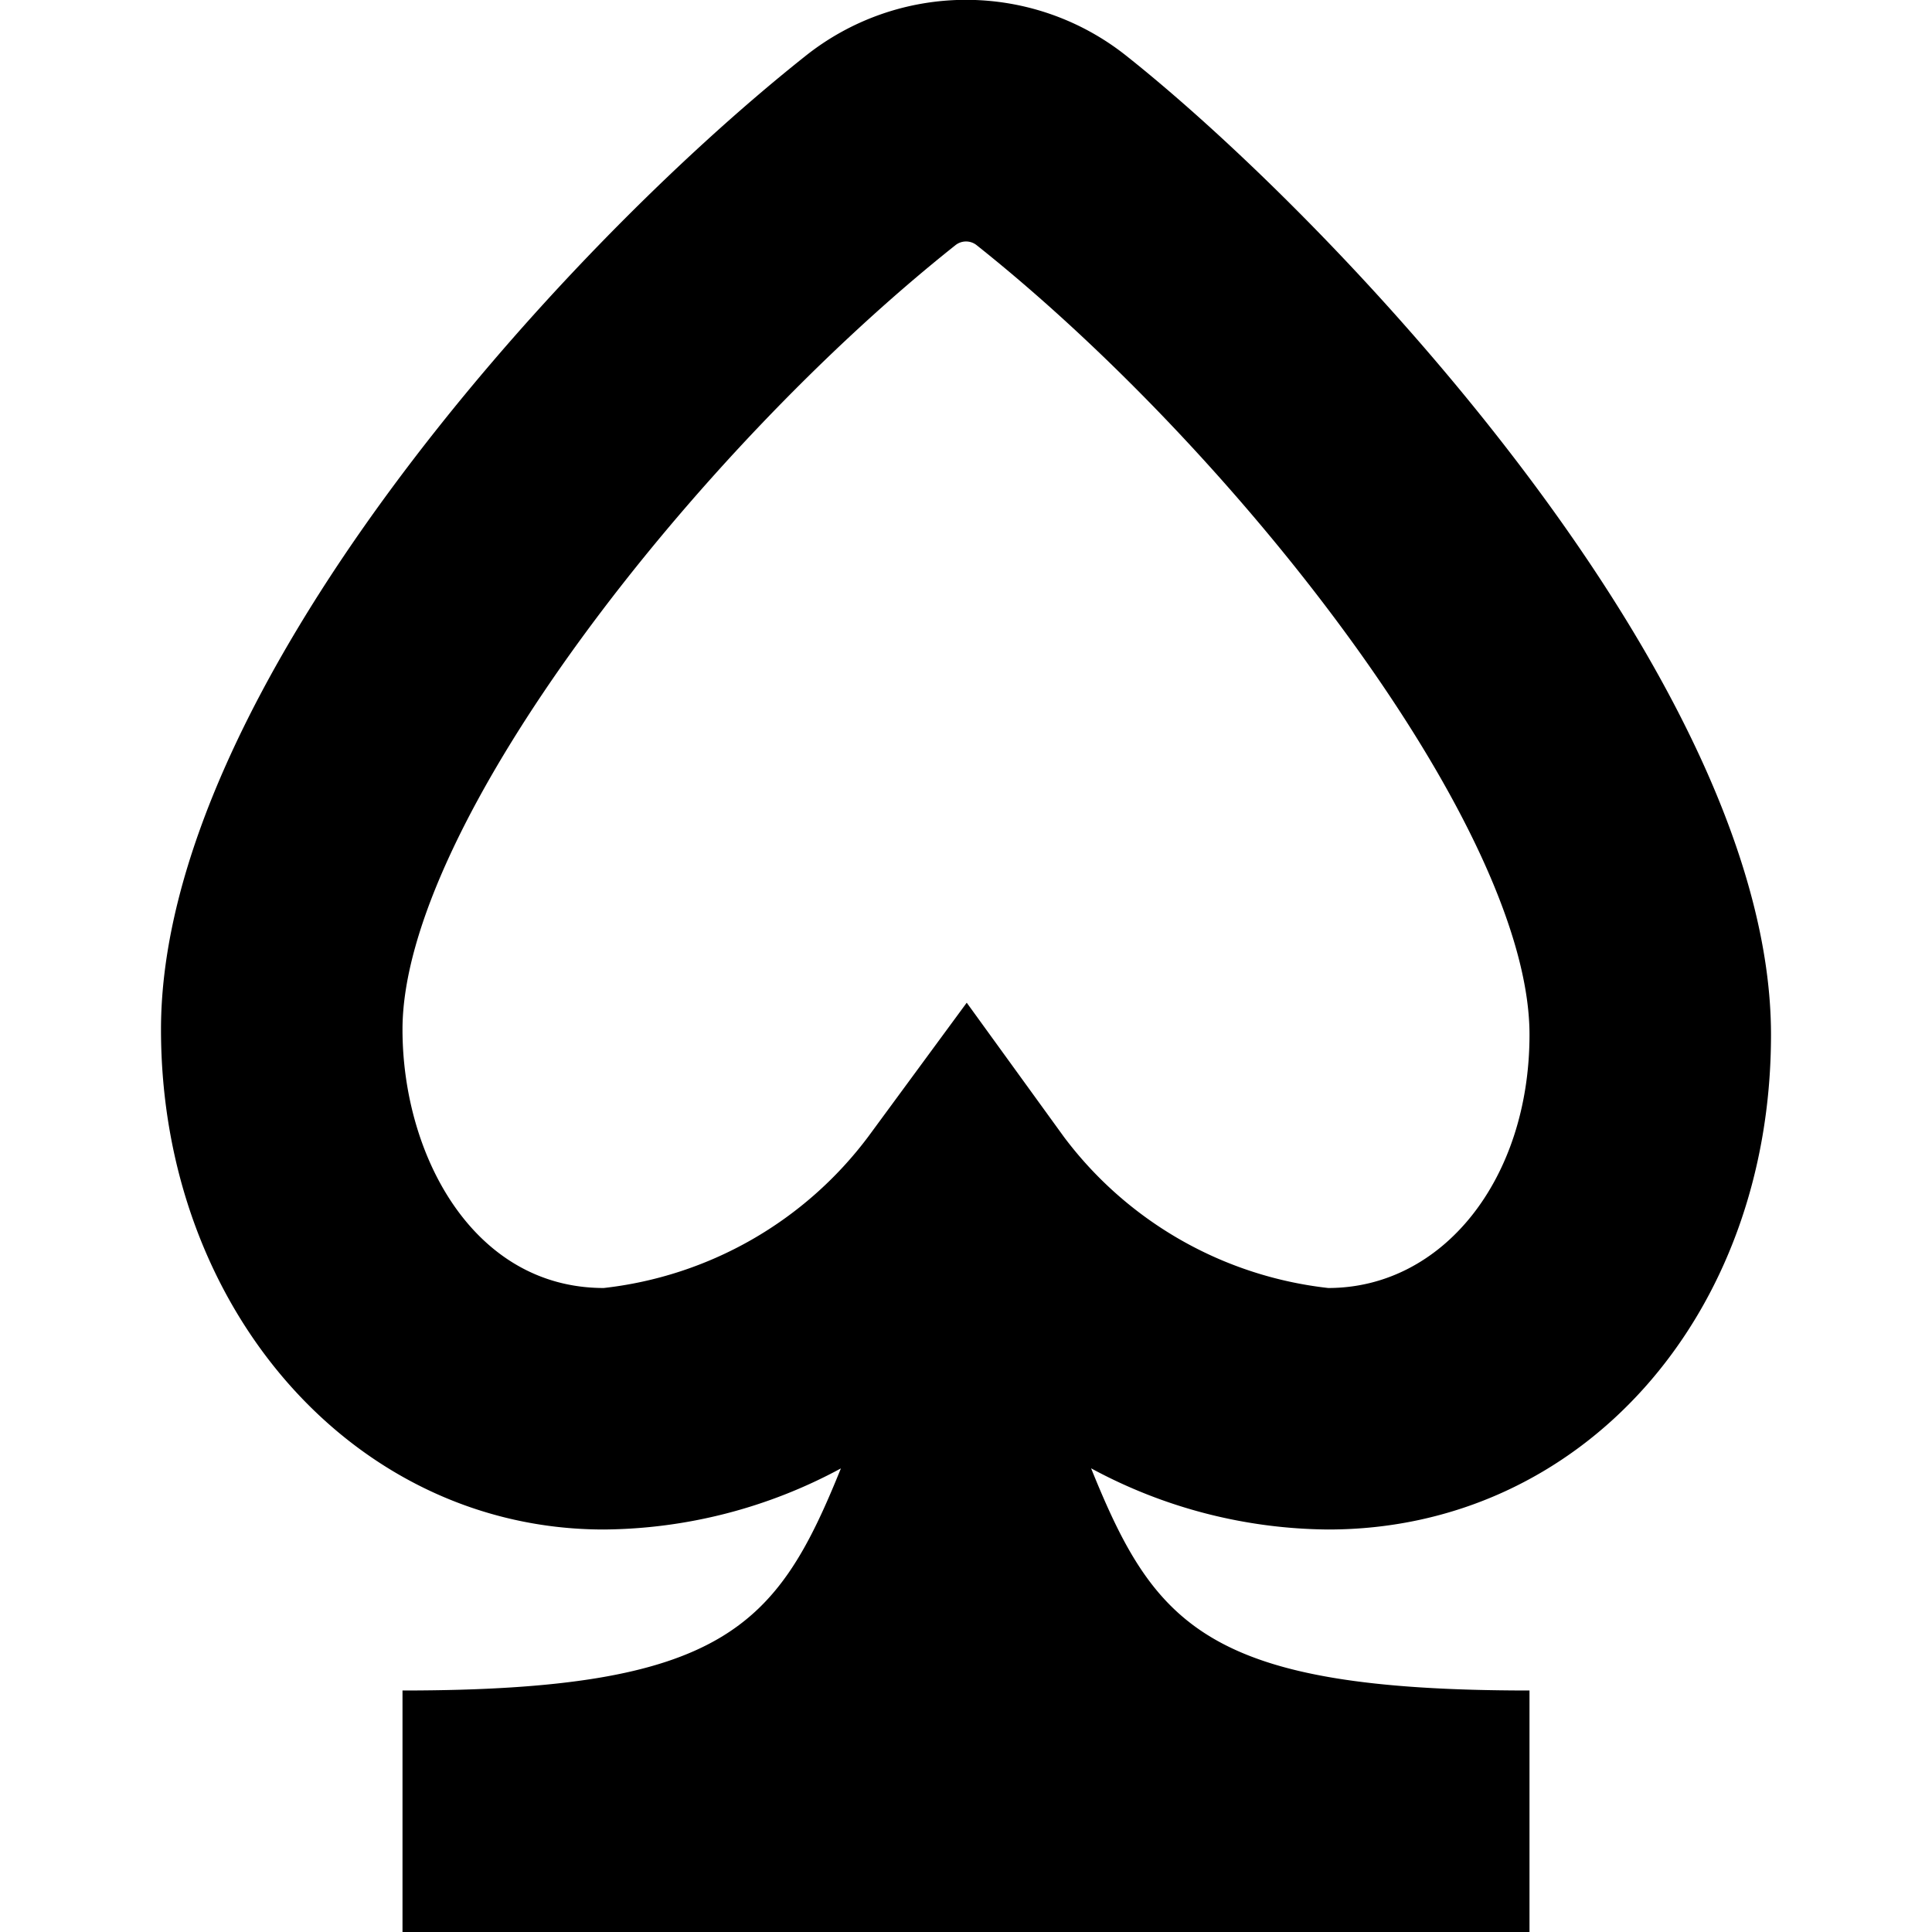
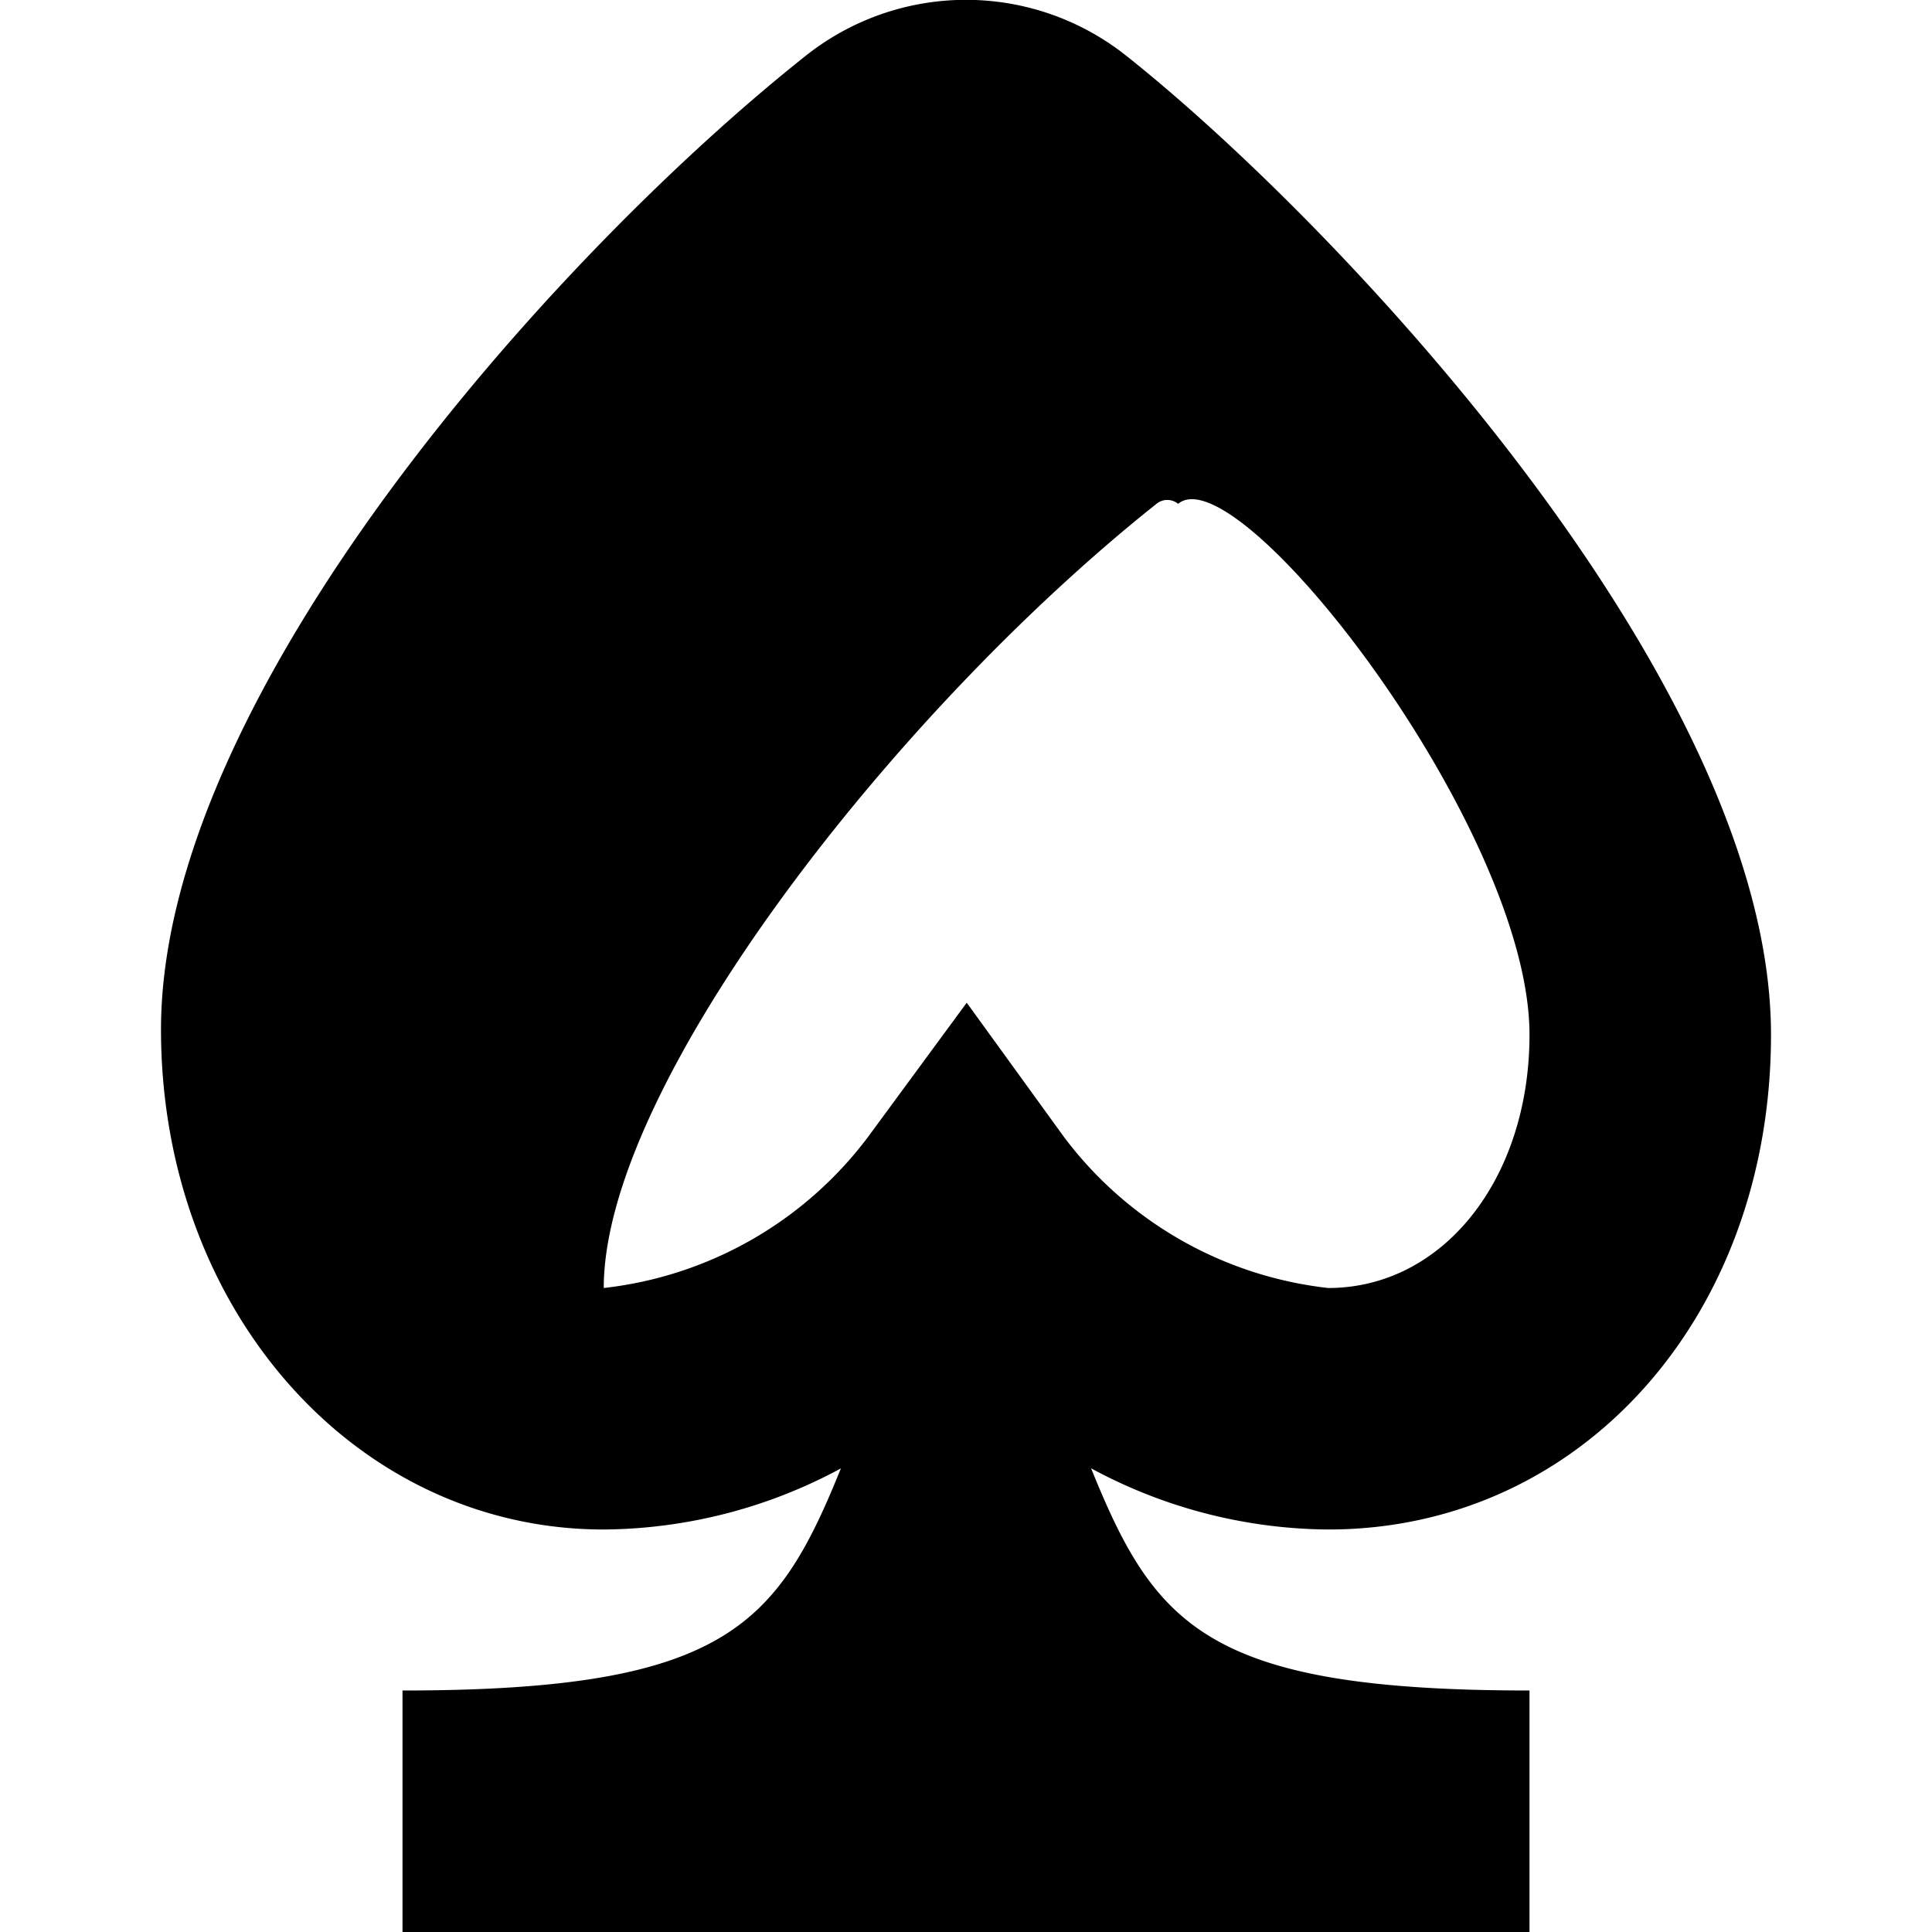
<svg xmlns="http://www.w3.org/2000/svg" id="Layer_1" data-name="Layer 1" viewBox="0 0 24 24" width="512" height="512">
-   <path d="M22,12.853C22,8.475,16.611,2.774,14,.7a3.2,3.2,0,0,0-4,0C6.906,3.157,2,8.613,2,12.789,2,16.271,4.416,19,7.5,19a6.285,6.285,0,0,0,2.946-.759C9.654,20.2,9,21,5,21v3H19V21c-4,0-4.654-.8-5.446-2.76A6.277,6.277,0,0,0,16.5,19C19.636,19,22,16.357,22,12.853Zm-8.782,1.272-1.209-1.669-1.222,1.662A4.768,4.768,0,0,1,7.5,16C5.876,16,5,14.346,5,12.789c0-2.524,3.618-7.16,6.866-9.741a.211.211,0,0,1,.269,0C15.382,5.63,19,10.291,19,12.853,19,14.646,17.925,16,16.5,16A4.766,4.766,0,0,1,13.218,14.125Z" />
+   <path d="M22,12.853C22,8.475,16.611,2.774,14,.7a3.2,3.2,0,0,0-4,0C6.906,3.157,2,8.613,2,12.789,2,16.271,4.416,19,7.5,19a6.285,6.285,0,0,0,2.946-.759C9.654,20.2,9,21,5,21v3H19V21c-4,0-4.654-.8-5.446-2.76A6.277,6.277,0,0,0,16.5,19C19.636,19,22,16.357,22,12.853Zm-8.782,1.272-1.209-1.669-1.222,1.662A4.768,4.768,0,0,1,7.5,16c0-2.524,3.618-7.16,6.866-9.741a.211.211,0,0,1,.269,0C15.382,5.63,19,10.291,19,12.853,19,14.646,17.925,16,16.5,16A4.766,4.766,0,0,1,13.218,14.125Z" />
</svg>